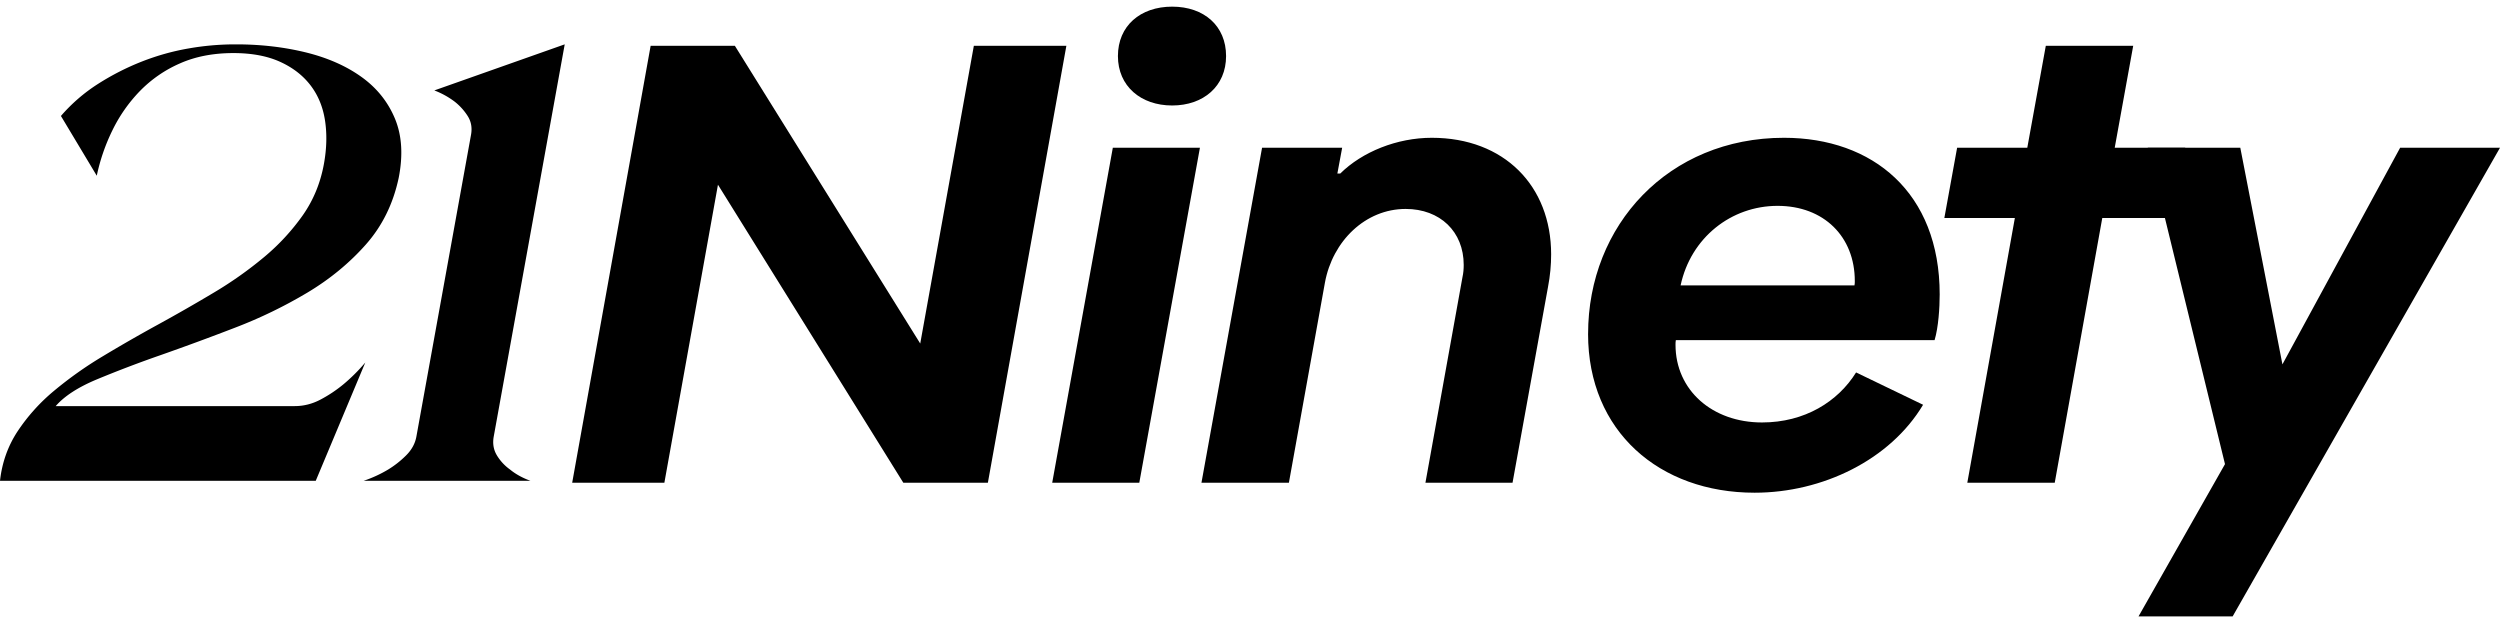
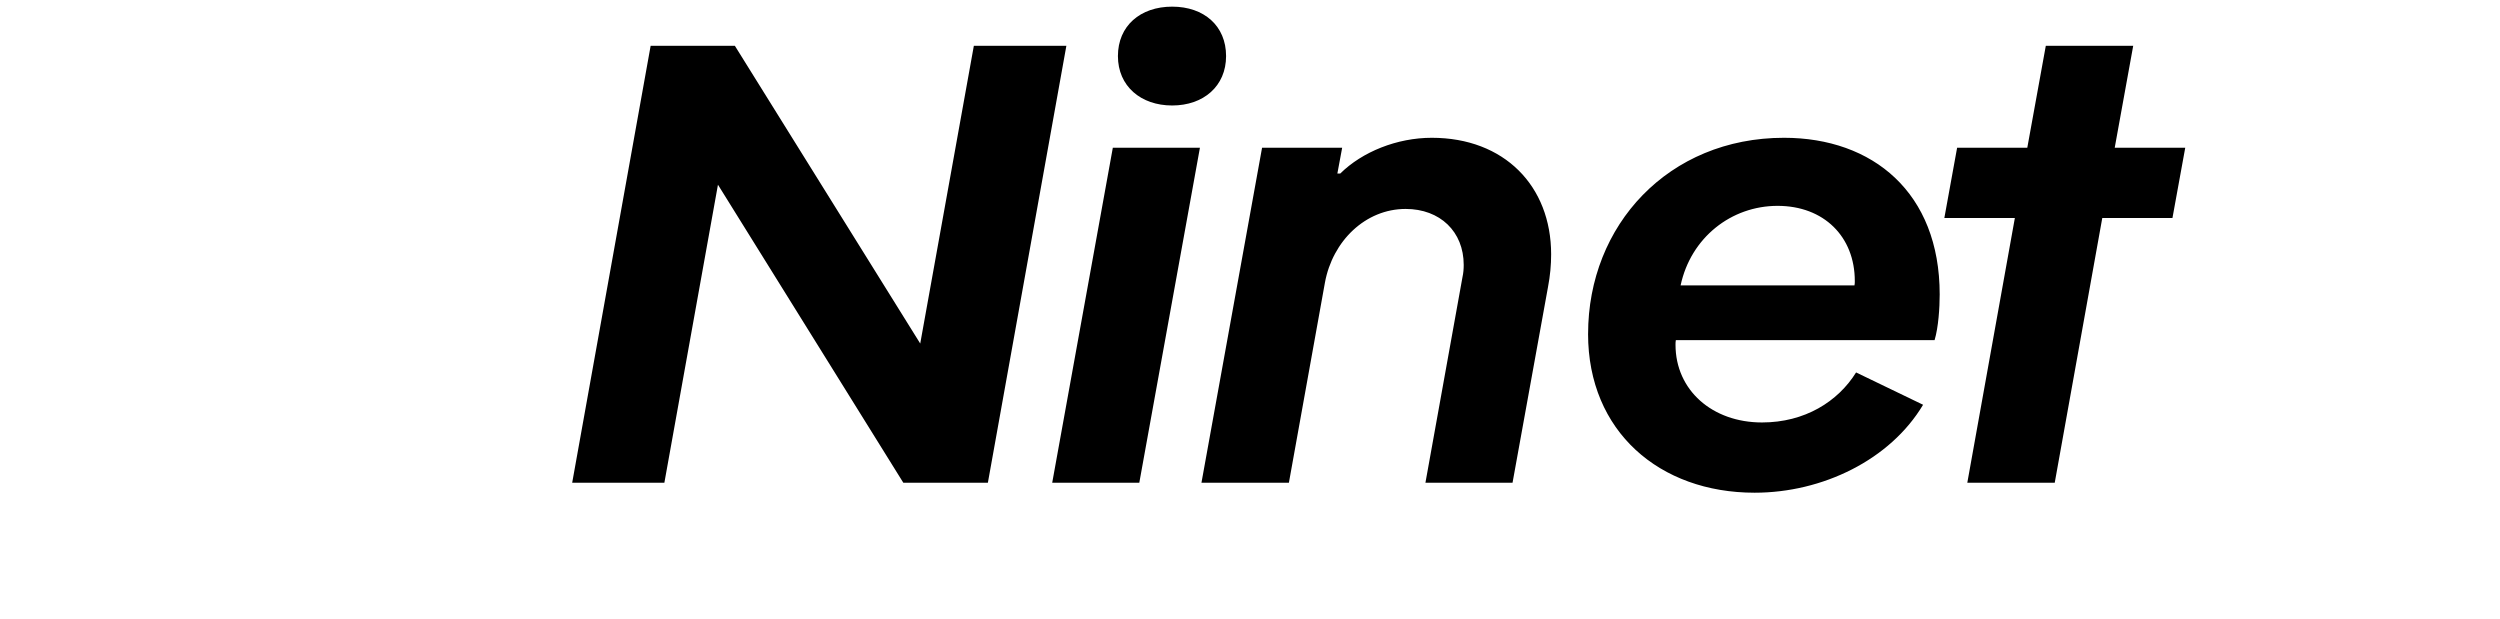
<svg xmlns="http://www.w3.org/2000/svg" fill="none" class="h-[40px] w-auto md:h-[50px]" viewBox="0 0 202 50">
  <path fill="#000" d="M46.232 39.007 52.572 3.7h6.805l14.978 24.057L78.687 3.7h7.476L79.82 39.007h-6.83L58.011 14.925l-4.33 24.082h-7.45ZM85.018 39.007l4.898-27.07h7.038l-4.899 27.07h-7.037Zm5.31-34.477c0-2.436 1.804-3.993 4.383-3.993 2.579 0 4.356 1.557 4.356 3.993s-1.83 3.993-4.356 3.993c-2.527 0-4.383-1.557-4.383-3.993ZM97.077 39.007l4.898-27.07h6.472l-.388 2.084h.233c1.78-1.757 4.589-2.888 7.399-2.888 5.851 0 9.641 3.891 9.641 9.416 0 .853-.078 1.734-.257 2.661l-2.862 15.795h-7.038l2.991-16.599c.078-.352.102-.679.102-1.004 0-2.686-1.908-4.52-4.692-4.52-3.247 0-5.903 2.587-6.521 5.953l-2.912 16.172h-7.066ZM128.318 26.978c0-8.788 6.496-15.845 15.829-15.845 7.167 0 12.58 4.42 12.58 12.656 0 1.08-.103 2.663-.412 3.692h-20.907c-.026.125-.026.276-.026.376 0 3.666 2.965 6.278 6.986 6.278 3.454 0 6.136-1.682 7.604-4.042l5.413 2.612c-2.655 4.445-8.12 7.106-13.612 7.106-7.682 0-13.457-4.946-13.457-12.833m21.525-3.917c.027-.125.027-.226.027-.352 0-3.59-2.501-6.076-6.239-6.076s-7.011 2.56-7.837 6.428h14.049ZM158.958 39.007l3.843-21.394h-5.698l1.032-5.676h5.67l1.496-8.237h7.062l-1.494 8.237h5.698l-1.033 5.676h-5.67l-3.842 21.394h-7.064Z" />
-   <path fill="#000" d="m172.793 49.805 6.986-12.304-6.239-25.564h7.476l3.404 17.503 9.512-17.503H202l-21.603 37.868h-7.604ZM32.208 14.4c-.446 2.08-1.327 3.866-2.647 5.357-1.322 1.493-2.888 2.784-4.704 3.874a37.72 37.72 0 0 1-5.859 2.843 212.51 212.51 0 0 1-6.003 2.213 95.478 95.478 0 0 0-5.158 1.962c-1.528.638-2.639 1.358-3.336 2.164h19.314c.723 0 1.418-.176 2.084-.528a10.845 10.845 0 0 0 1.85-1.233 14.205 14.205 0 0 0 1.766-1.76l-4.003 9.557H0c.165-1.475.637-2.808 1.422-4a15.157 15.157 0 0 1 2.942-3.269 30.99 30.99 0 0 1 3.94-2.792 125.37 125.37 0 0 1 4.466-2.564 139.22 139.22 0 0 0 4.523-2.59 31.157 31.157 0 0 0 4.057-2.87 17.66 17.66 0 0 0 3.115-3.37c.858-1.225 1.428-2.608 1.708-4.15.225-1.24.255-2.406.09-3.496-.165-1.09-.552-2.037-1.165-2.843-.613-.804-1.434-1.442-2.468-1.911-1.035-.47-2.292-.705-3.772-.705-1.62 0-3.055.276-4.309.83a10.208 10.208 0 0 0-3.245 2.238 12.24 12.24 0 0 0-2.232 3.195 15.65 15.65 0 0 0-1.253 3.647L4.923 9.37A13.7 13.7 0 0 1 7.92 6.78a20.578 20.578 0 0 1 3.555-1.812c1.242-.485 2.501-.837 3.78-1.056a21.695 21.695 0 0 1 3.624-.327h.207c1.996 0 3.876.22 5.64.653 1.763.437 3.261 1.1 4.494 1.988 1.234.888 2.132 2.011 2.696 3.371.562 1.358.66 2.96.293 4.803M40.158 36.81c.28.452.633.83 1.06 1.133.45.37.997.67 1.643.906H29.382a10.137 10.137 0 0 0 1.973-.906 7.776 7.776 0 0 0 1.444-1.133c.46-.452.743-.965.845-1.534l4.417-24.398c.102-.569.006-1.081-.291-1.533a4.644 4.644 0 0 0-1.035-1.133 6.638 6.638 0 0 0-1.642-.906l10.536-3.723-5.736 31.691c-.103.571-.014 1.082.265 1.534" />
</svg>